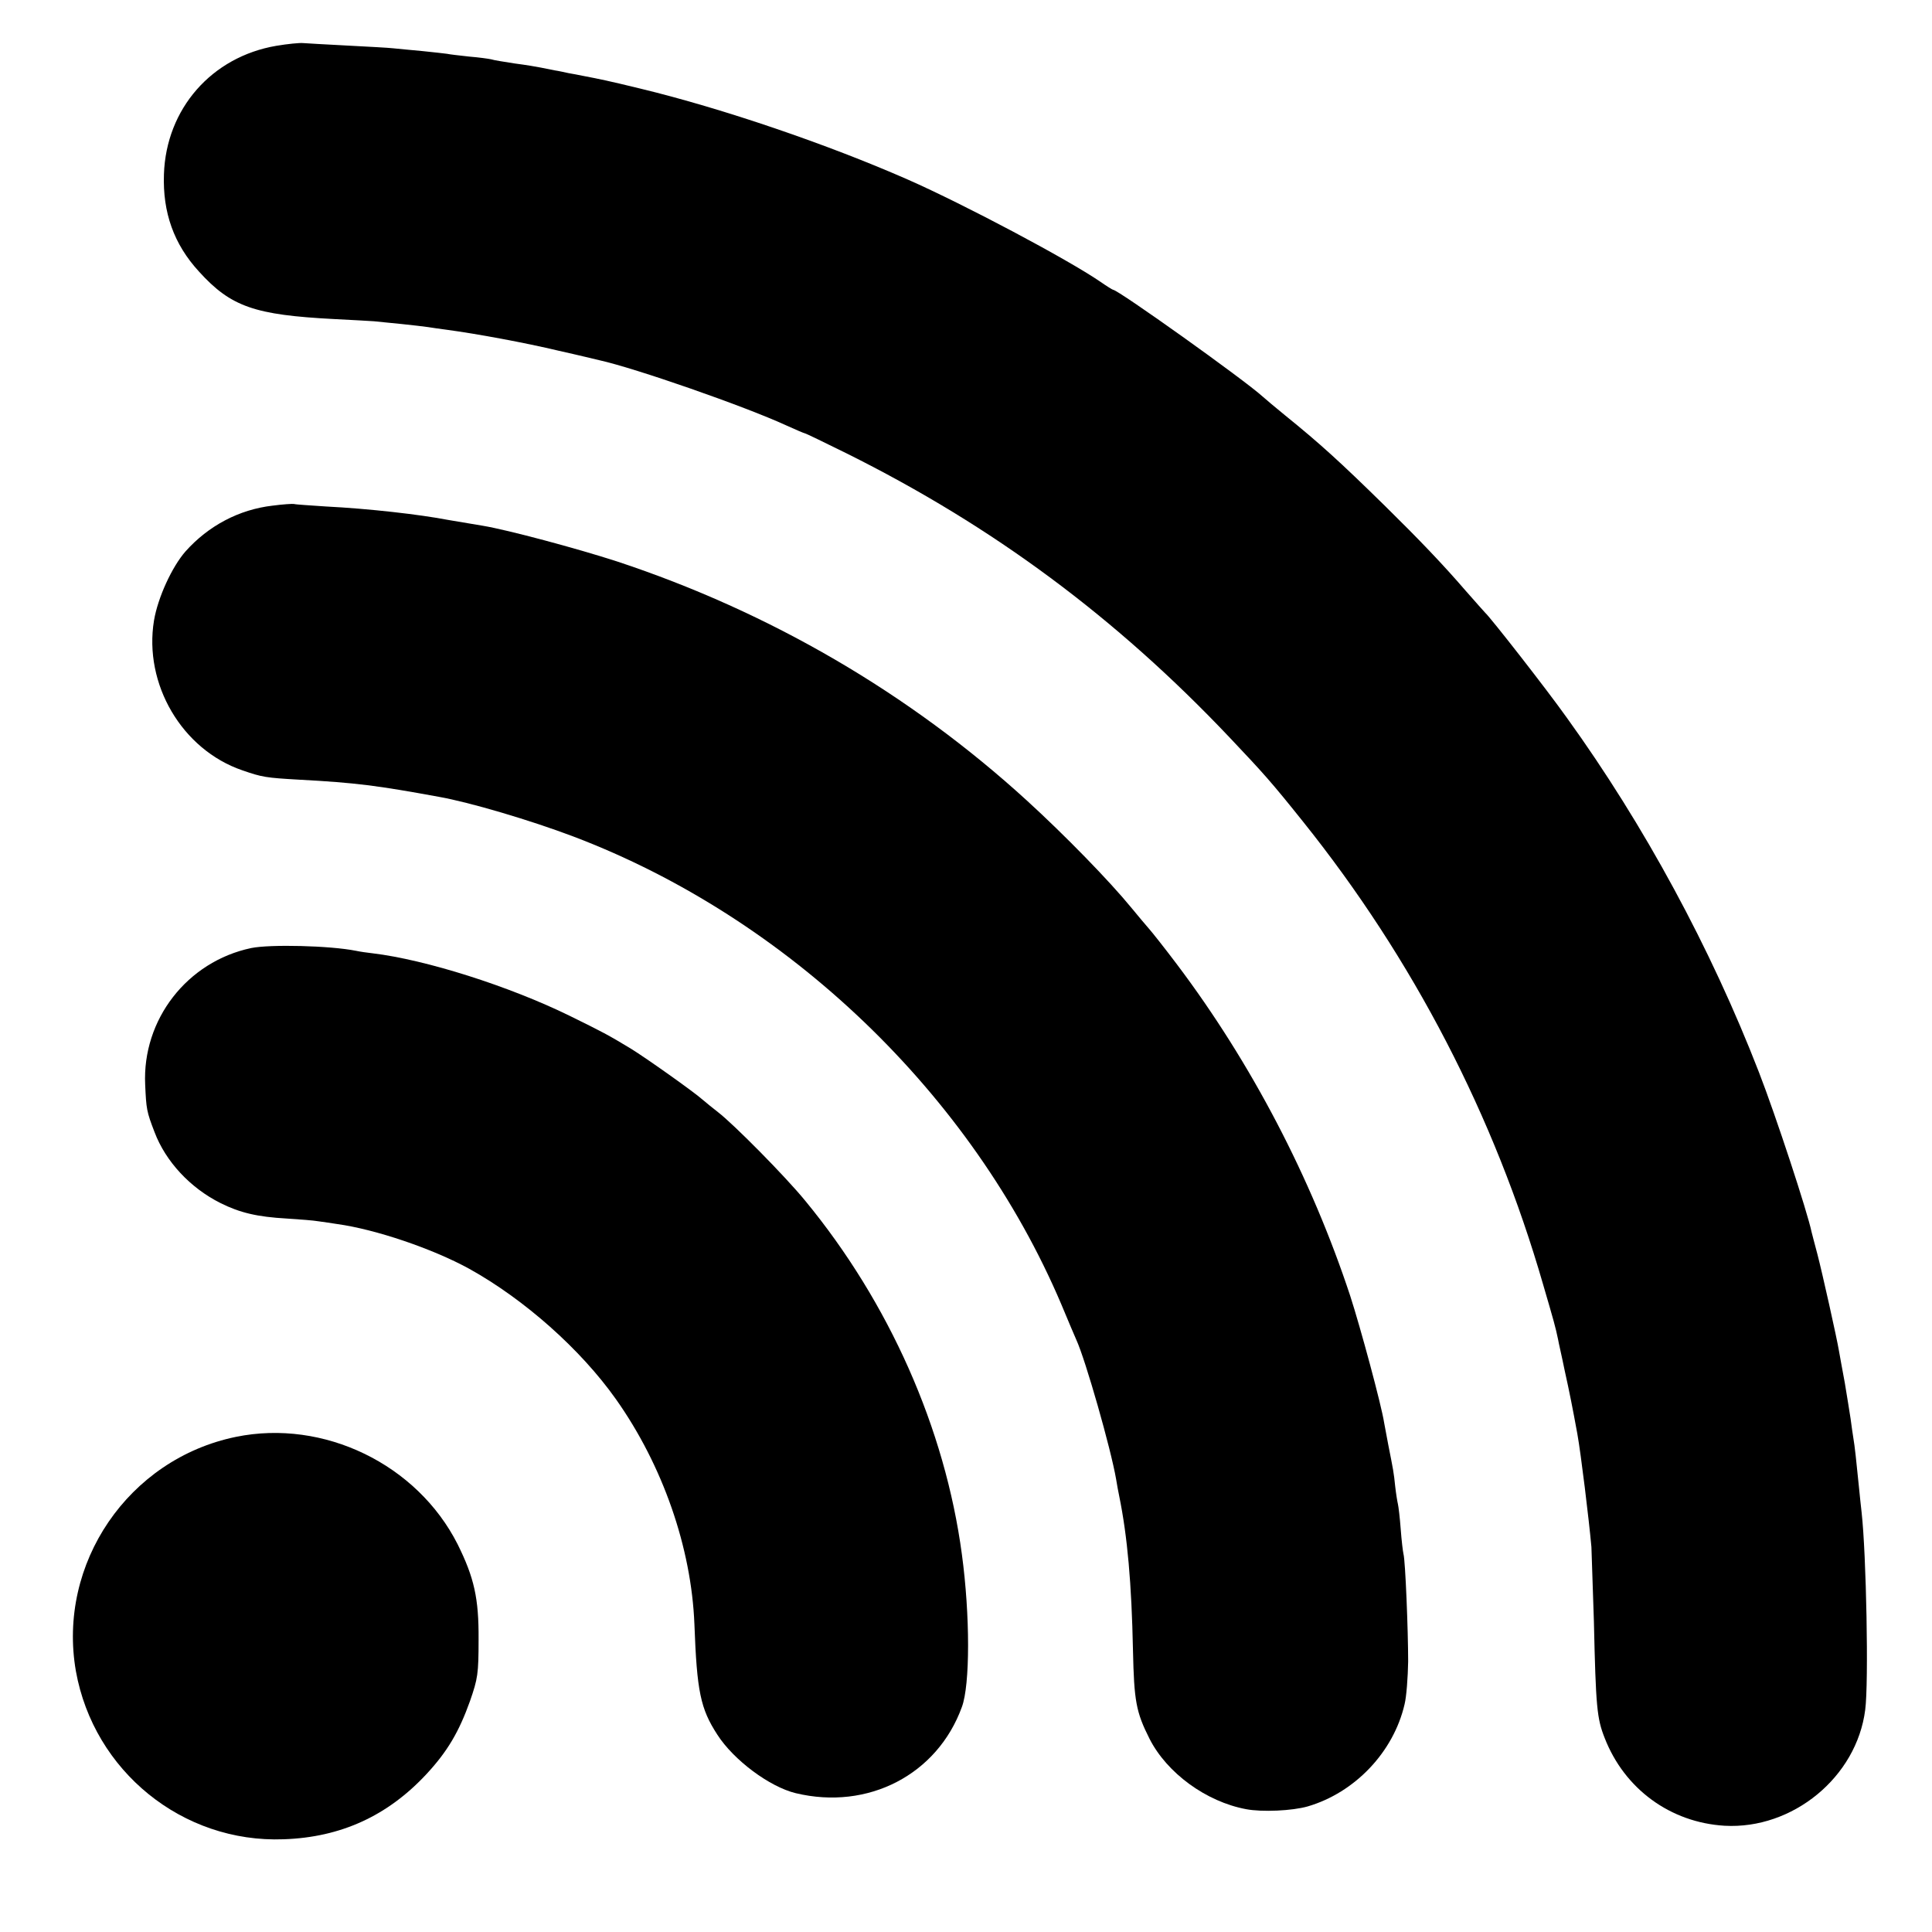
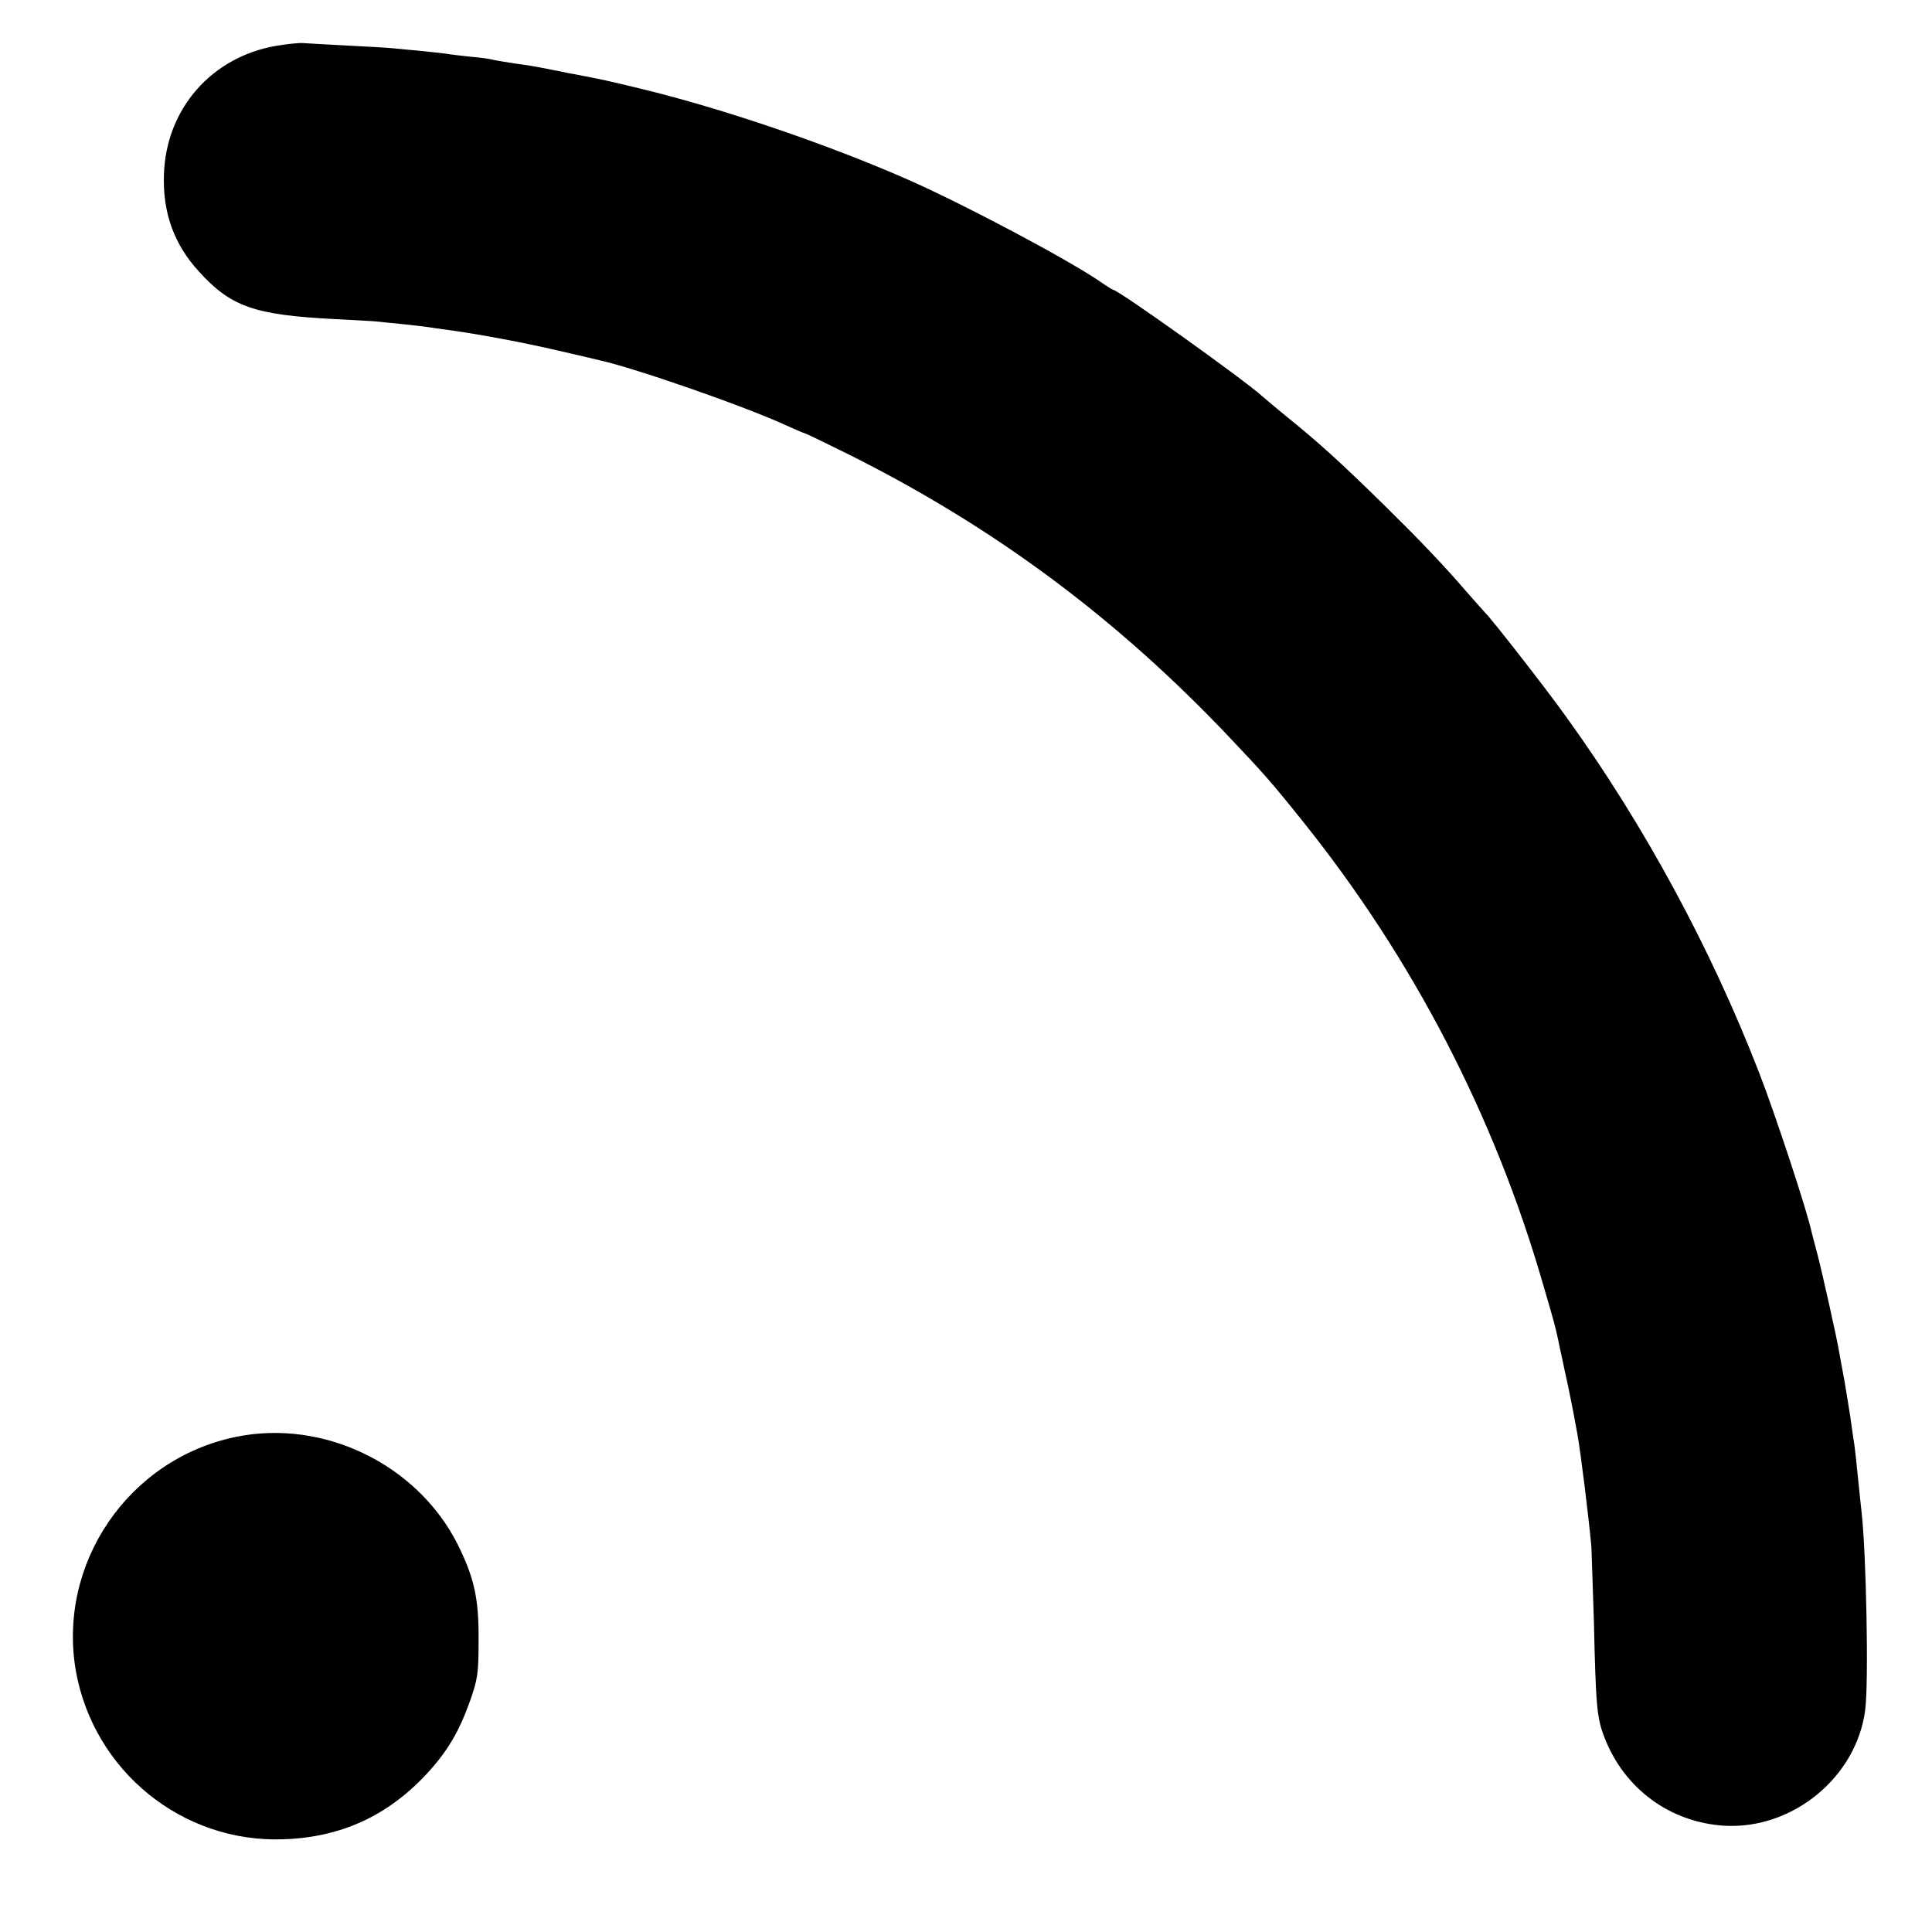
<svg xmlns="http://www.w3.org/2000/svg" version="1.0" width="700pt" height="700pt" viewBox="0 0 700 700" preserveAspectRatio="xMidYMid meet">
  <g transform="translate(0,700) scale(0.1,-0.1)" fill="#000000" stroke="none">
    <path d="M1001 6834 c-234 -40 -399 -228 -407 -465 -5 -139 36 -254 127 -353 116 -128 202 -157 489 -172 63 -3 129 -7 145 -8 17 -2 62 -6 100 -10 39 -4 81 -9 95 -11 14 -2 45 -7 70 -10 105 -14 284 -47 405 -76 72 -16 137 -32 146 -34 131 -29 527 -167 677 -236 35 -16 66 -29 68 -29 3 0 71 -33 152 -73 530 -264 975 -594 1387 -1029 124 -131 151 -161 267 -306 398 -497 693 -1066 869 -1676 40 -137 44 -151 54 -198 2 -13 14 -63 24 -113 18 -81 29 -137 46 -230 13 -72 42 -310 51 -410 1 -22 5 -143 9 -270 7 -311 11 -351 39 -422 72 -185 238 -306 434 -318 247 -14 479 176 510 420 13 98 4 563 -13 715 -2 19 -7 62 -10 95 -9 90 -15 147 -20 175 -2 14 -7 45 -10 70 -4 25 -13 83 -21 130 -9 47 -18 99 -21 115 -8 48 -61 285 -78 350 -9 33 -18 69 -21 80 -15 73 -130 423 -191 580 -174 449 -416 896 -695 1283 -76 107 -278 365 -297 382 -3 3 -35 39 -71 80 -81 94 -168 185 -290 305 -167 164 -239 229 -365 331 -33 27 -69 57 -80 67 -67 61 -524 387 -542 387 -2 0 -23 13 -46 29 -118 81 -491 279 -697 370 -291 128 -672 258 -970 330 -119 29 -145 34 -207 46 -16 3 -39 8 -53 10 -14 3 -36 8 -50 10 -14 3 -36 7 -50 10 -14 3 -56 10 -95 15 -38 6 -77 12 -85 15 -8 2 -44 7 -80 10 -36 4 -72 8 -80 10 -8 1 -49 6 -90 10 -41 4 -88 8 -105 10 -16 2 -92 6 -168 10 -76 4 -148 8 -160 9 -12 1 -55 -3 -96 -10z" />
-     <path d="M988 5168 c-122 -14 -233 -73 -316 -166 -49 -56 -100 -167 -114 -250 -38 -230 101 -468 320 -543 72 -25 85 -27 207 -34 204 -11 281 -21 505 -62 113 -20 332 -85 488 -144 777 -295 1444 -934 1767 -1694 25 -60 50 -119 55 -130 33 -72 125 -394 144 -505 3 -19 8 -46 11 -60 30 -147 45 -317 50 -560 4 -183 11 -223 60 -320 63 -124 205 -228 350 -255 58 -11 167 -6 223 10 171 50 311 197 351 370 7 28 12 98 13 155 0 112 -10 365 -17 390 -2 8 -7 49 -10 90 -3 41 -8 82 -10 90 -2 8 -7 38 -10 65 -5 50 -7 59 -25 150 -5 28 -12 64 -15 80 -10 65 -86 346 -123 460 -141 427 -358 843 -627 1200 -46 61 -92 119 -102 130 -10 11 -38 45 -63 75 -80 98 -243 265 -380 390 -425 388 -931 683 -1485 866 -145 47 -395 114 -485 129 -49 8 -102 17 -125 21 -104 20 -287 41 -445 49 -58 4 -109 7 -115 9 -5 1 -40 -1 -77 -6z" />
-     <path d="M910 3565 c-232 -49 -395 -259 -384 -495 4 -88 5 -97 34 -172 40 -106 129 -202 239 -257 70 -35 133 -50 240 -56 47 -3 99 -7 115 -10 17 -2 48 -7 68 -10 138 -19 345 -89 478 -162 200 -111 404 -292 532 -473 169 -239 273 -537 284 -815 9 -244 22 -306 83 -400 59 -92 189 -189 284 -212 262 -63 513 67 602 312 30 80 30 333 0 554 -61 455 -263 911 -568 1281 -72 88 -258 276 -315 320 -18 14 -44 35 -58 47 -29 26 -202 149 -259 184 -81 49 -102 60 -220 118 -220 108 -523 204 -715 227 -19 2 -46 6 -60 9 -95 19 -312 24 -380 10z" />
    <path d="M855 1794 c-390 -80 -648 -459 -580 -849 65 -362 386 -623 753 -609 207 7 377 85 518 237 75 81 117 152 157 264 28 81 31 98 31 223 1 149 -16 224 -76 345 -147 290 -485 454 -803 389z" />
  </g>
</svg>